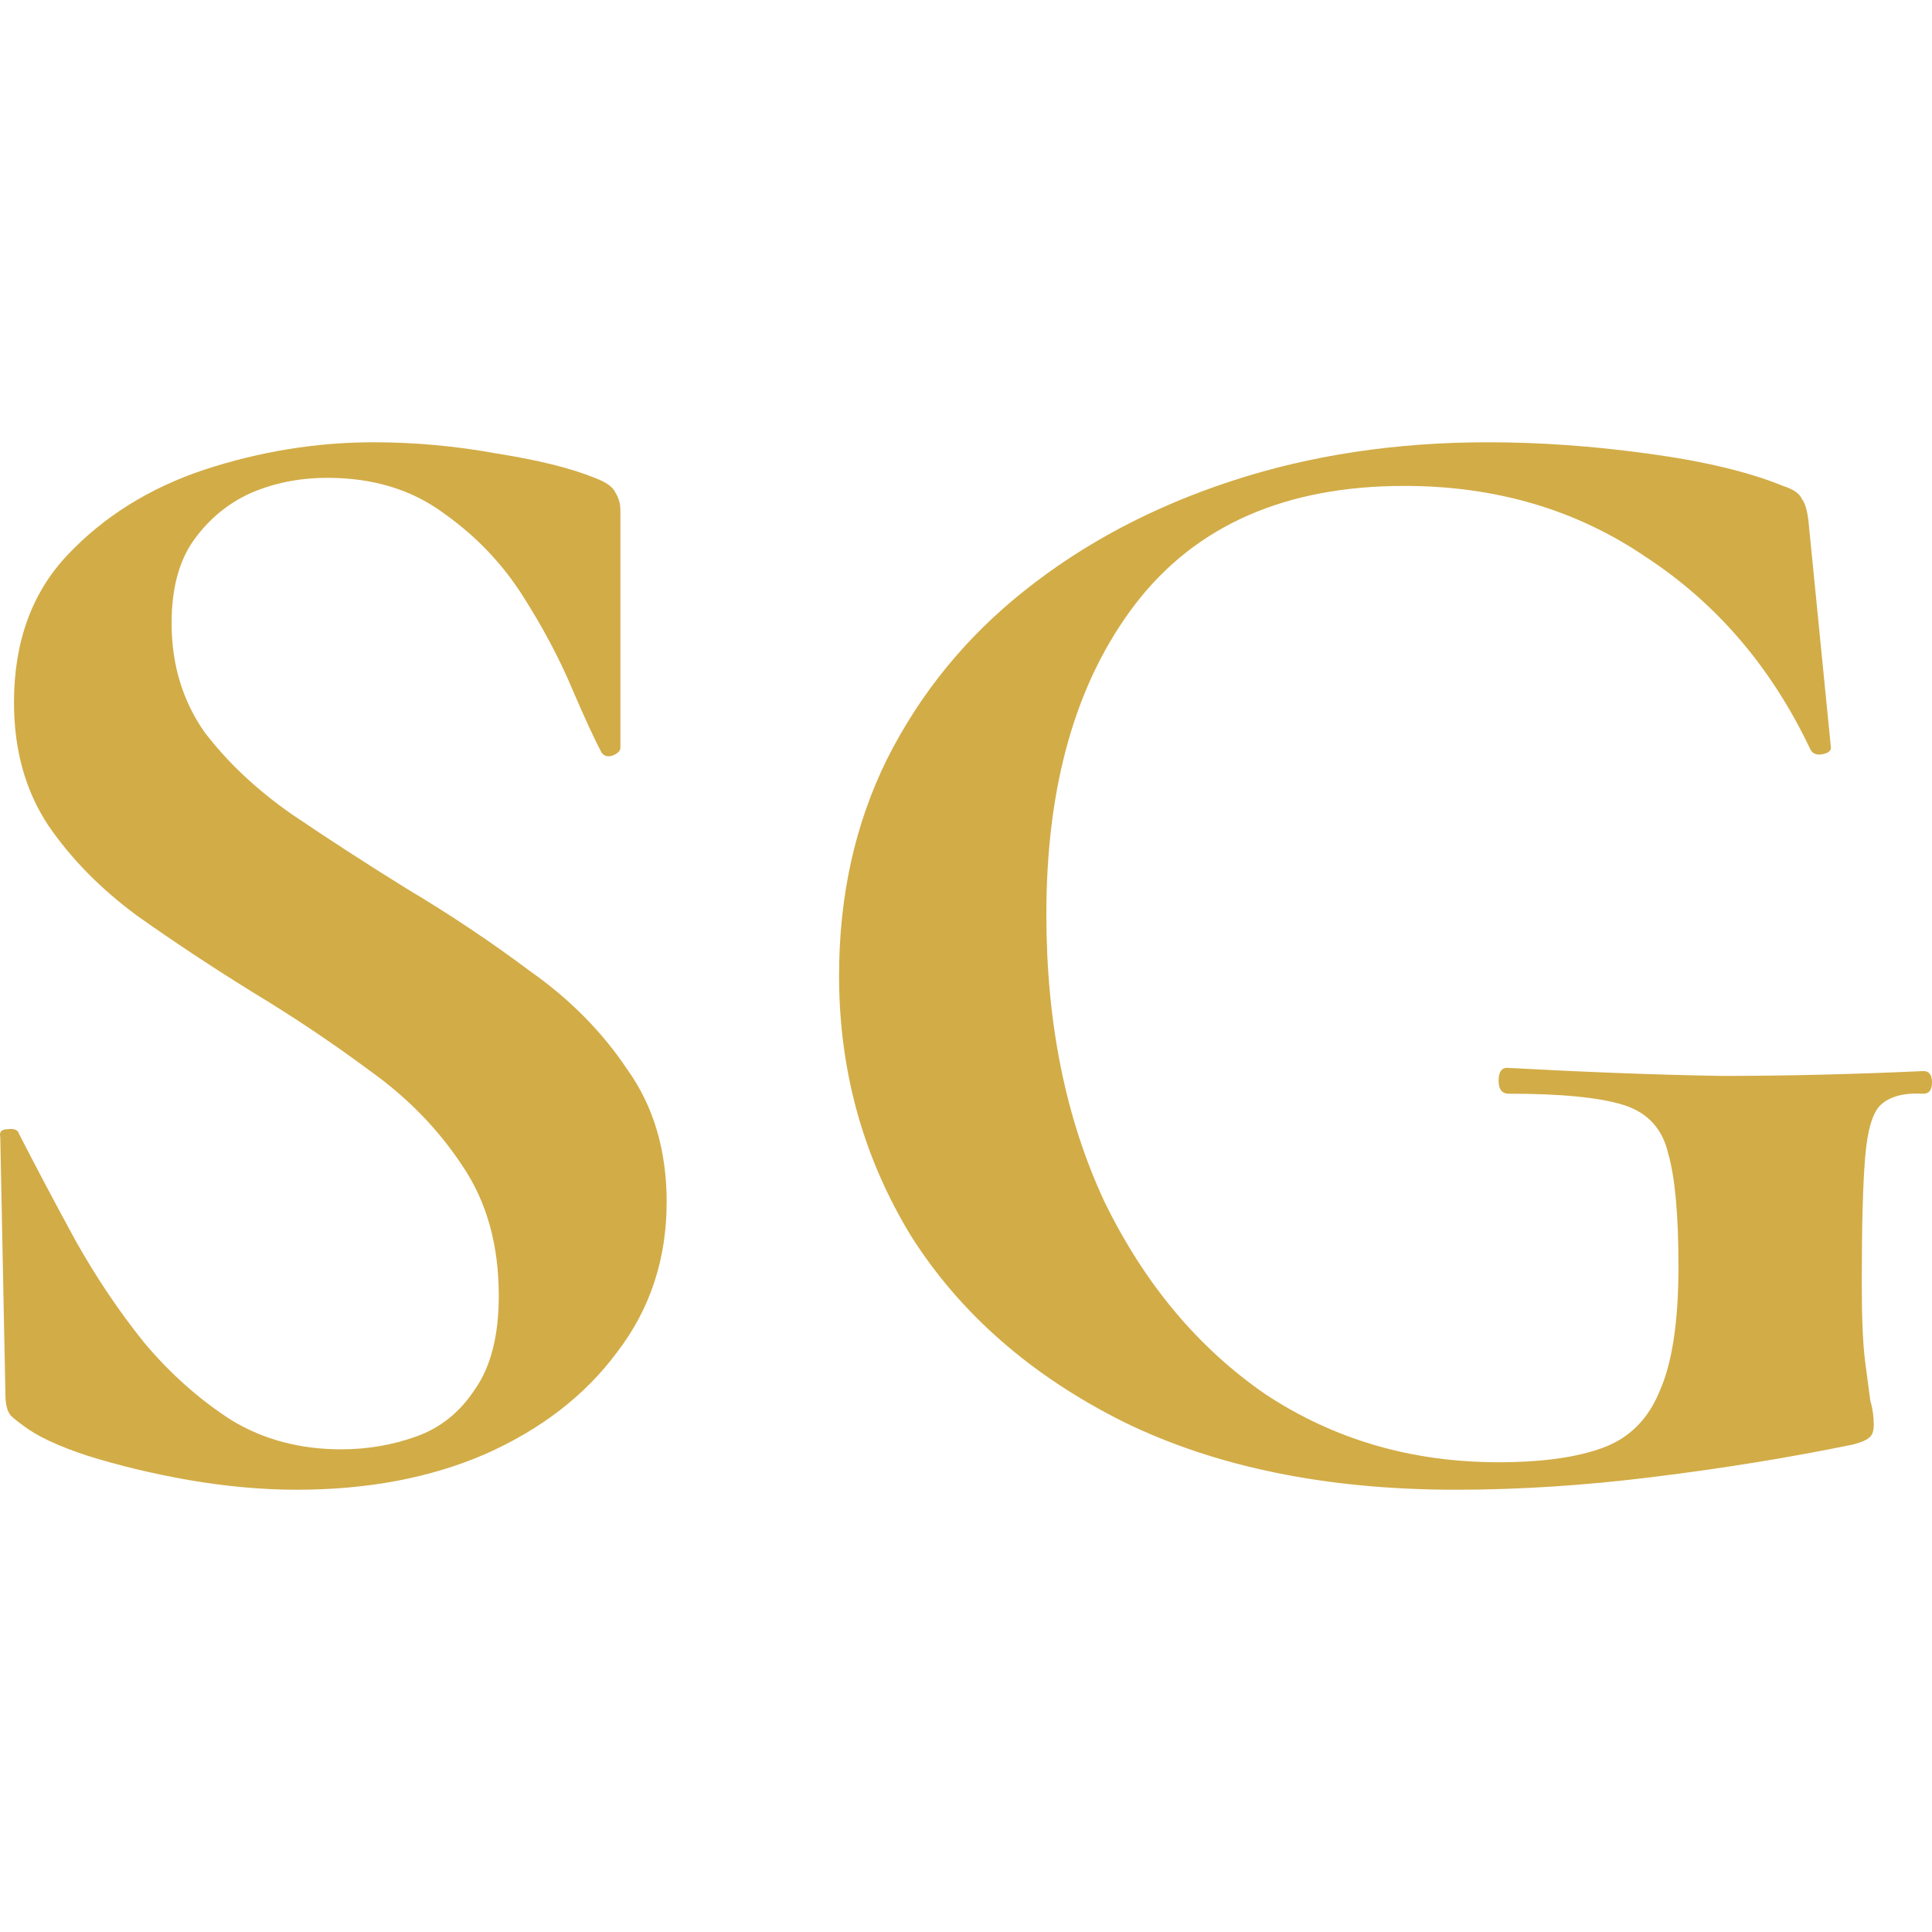
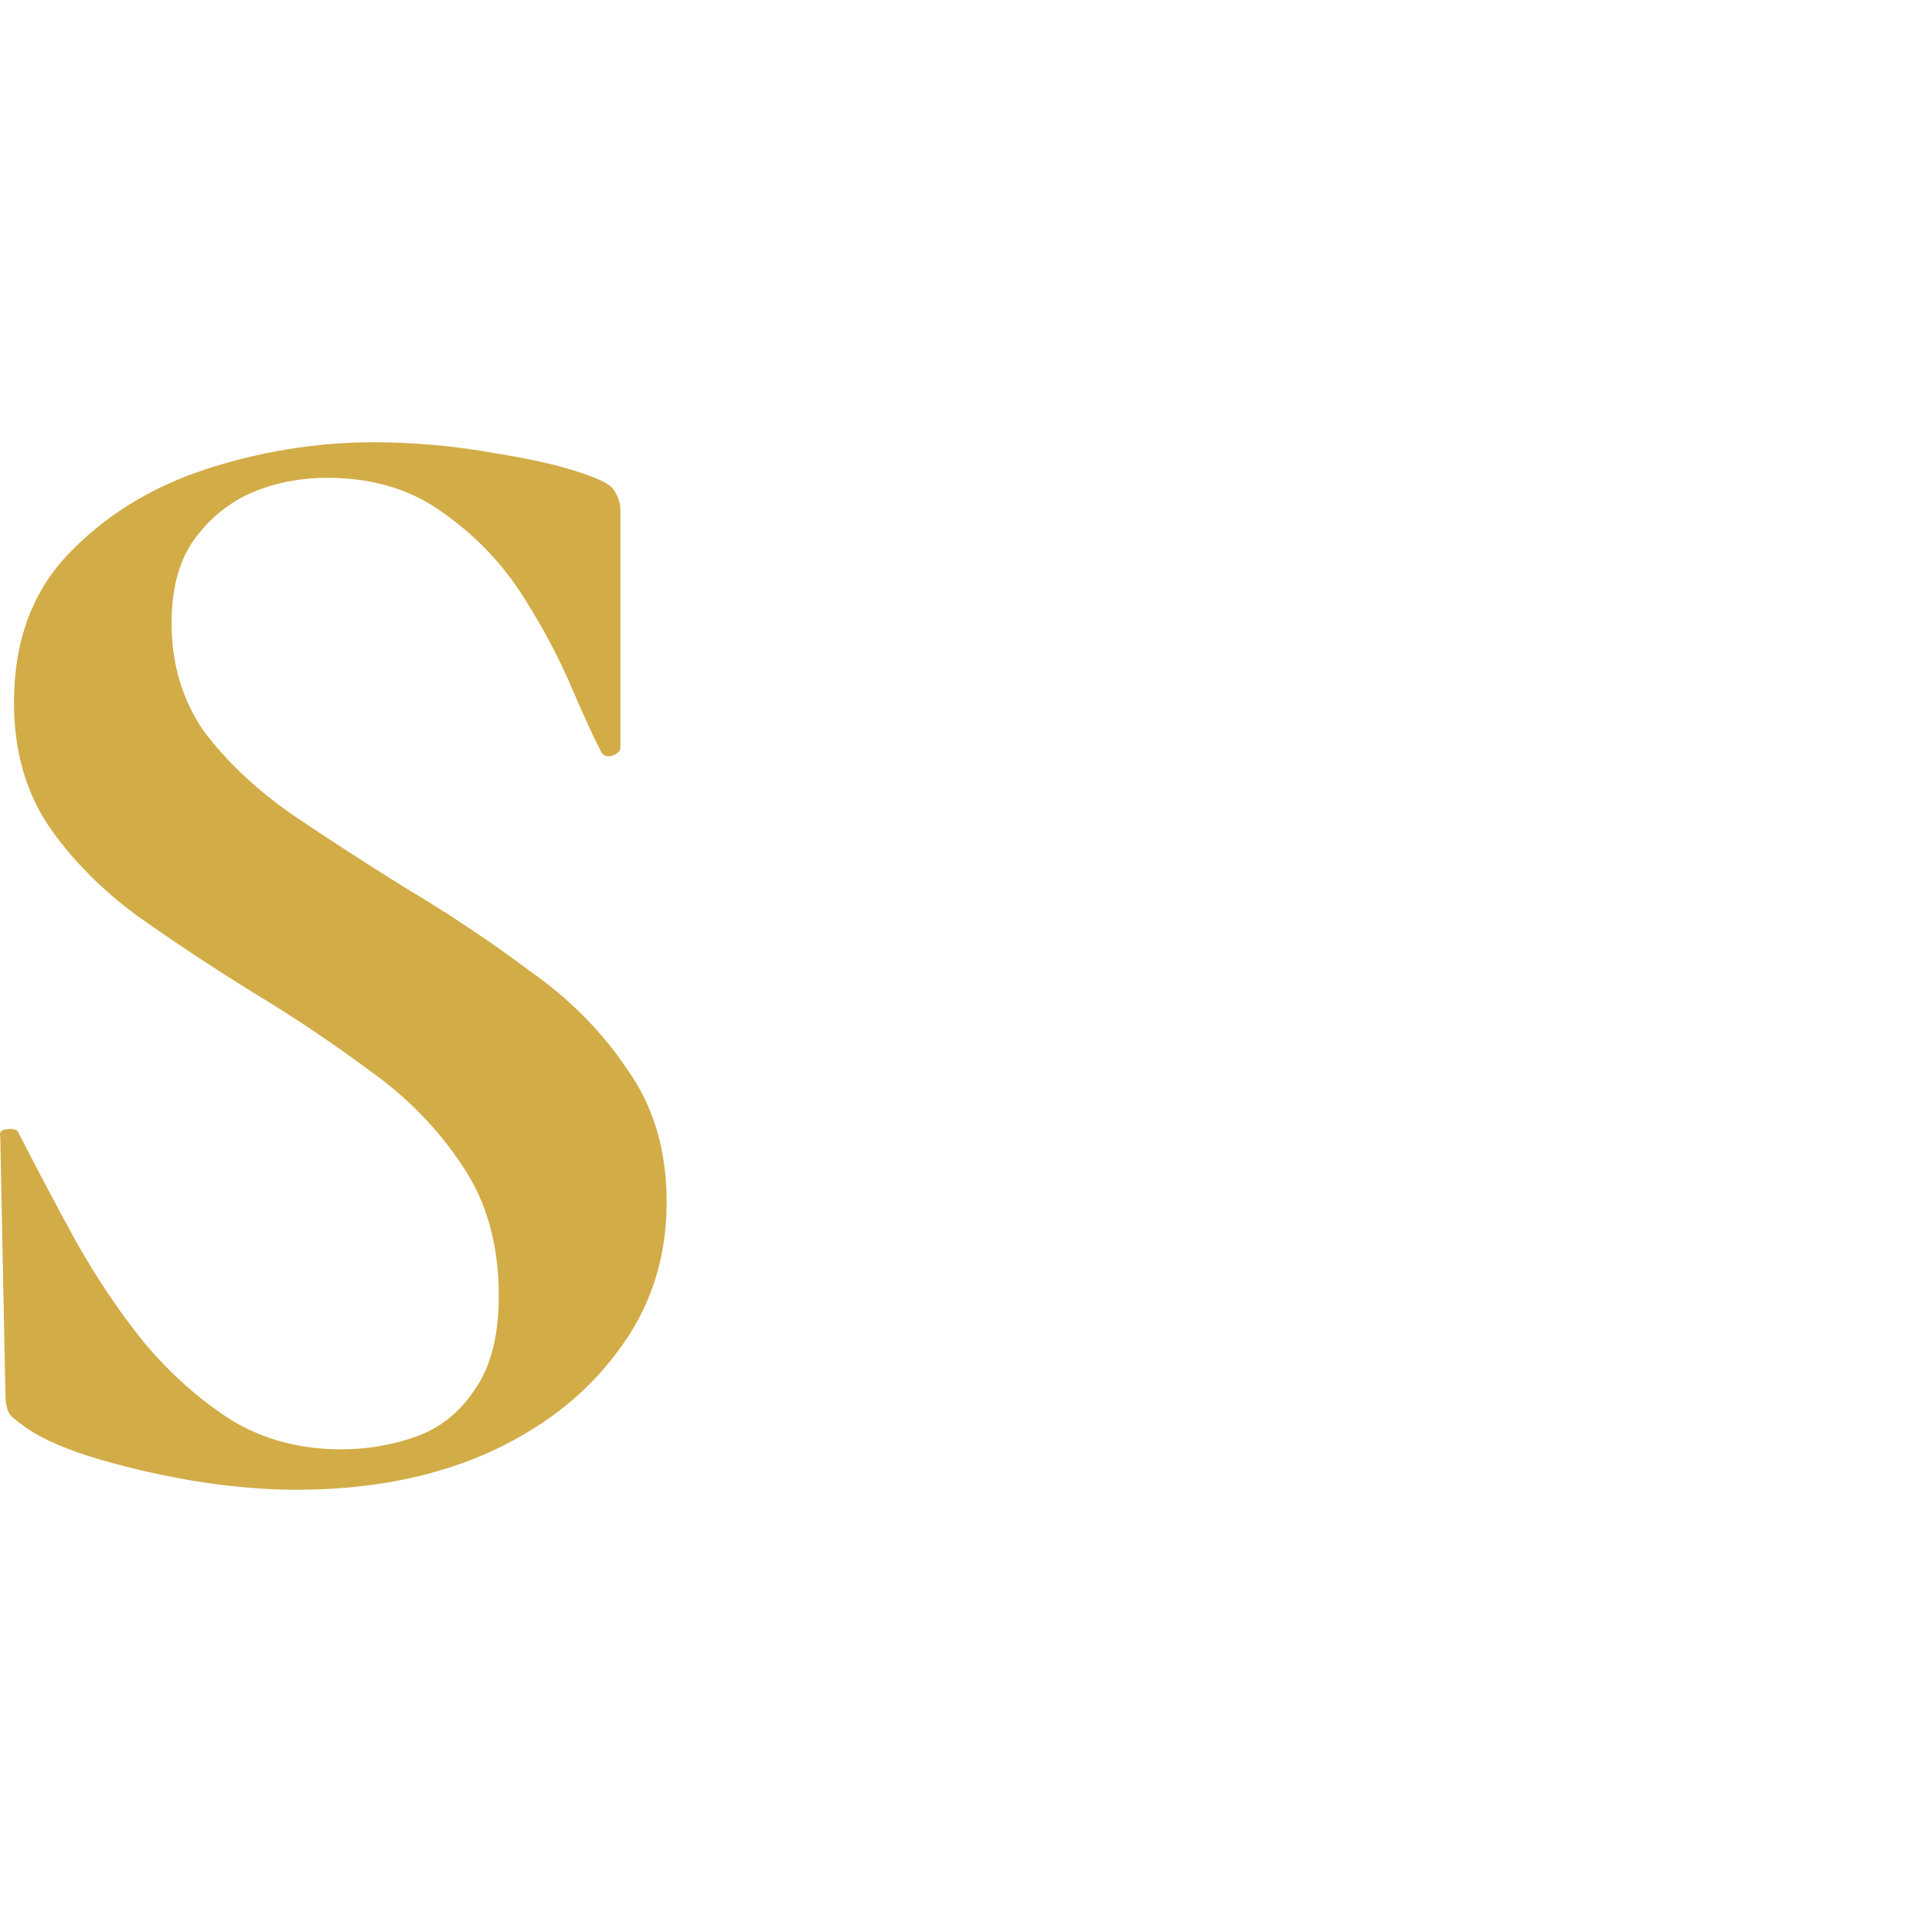
<svg xmlns="http://www.w3.org/2000/svg" width="83" height="83" viewBox="0 0 83 83" fill="none">
  <path d="M7.372 26.778C7.372 28.537 7.838 30.088 8.77 31.431C9.751 32.727 11.002 33.907 12.523 34.972C14.093 36.037 15.737 37.102 17.454 38.167C19.318 39.278 21.085 40.458 22.753 41.708C24.47 42.912 25.868 44.324 26.948 45.944C28.076 47.519 28.64 49.417 28.64 51.639C28.64 54.093 27.929 56.245 26.506 58.097C25.132 59.949 23.243 61.407 20.839 62.472C18.484 63.491 15.786 64 12.744 64C11.272 64 9.727 63.861 8.108 63.583C6.538 63.306 5.09 62.958 3.766 62.542C2.49 62.125 1.558 61.685 0.969 61.222C0.773 61.083 0.601 60.944 0.454 60.806C0.307 60.62 0.233 60.319 0.233 59.903L0.012 48.861C-0.037 48.63 0.061 48.514 0.307 48.514C0.601 48.468 0.773 48.537 0.822 48.722C1.558 50.157 2.367 51.685 3.25 53.306C4.134 54.88 5.115 56.338 6.194 57.681C7.323 59.023 8.574 60.134 9.947 61.014C11.321 61.847 12.891 62.264 14.657 62.264C15.786 62.264 16.865 62.079 17.895 61.708C18.926 61.338 19.76 60.667 20.398 59.694C21.085 58.722 21.428 57.38 21.428 55.667C21.428 53.491 20.913 51.639 19.883 50.111C18.852 48.537 17.527 47.171 15.909 46.014C14.289 44.81 12.597 43.676 10.831 42.611C9.113 41.546 7.47 40.458 5.9 39.347C4.33 38.19 3.054 36.894 2.073 35.458C1.092 33.977 0.601 32.218 0.601 30.181C0.601 27.588 1.361 25.482 2.882 23.861C4.452 22.194 6.415 20.968 8.77 20.181C11.174 19.393 13.603 19 16.056 19C17.822 19 19.588 19.162 21.354 19.486C23.121 19.764 24.519 20.111 25.549 20.528C26.04 20.713 26.334 20.921 26.432 21.153C26.58 21.384 26.653 21.639 26.653 21.917V32.125C26.653 32.264 26.53 32.38 26.285 32.472C26.089 32.519 25.942 32.472 25.844 32.333C25.549 31.778 25.132 30.875 24.593 29.625C24.053 28.329 23.341 26.986 22.458 25.597C21.575 24.208 20.447 23.028 19.073 22.056C17.699 21.037 16.031 20.528 14.069 20.528C12.842 20.528 11.714 20.759 10.683 21.222C9.702 21.685 8.893 22.38 8.255 23.306C7.666 24.185 7.372 25.343 7.372 26.778Z" fill="#D2AC47" />
-   <path d="M62.541 64C56.997 64 52.238 63.028 48.264 61.083C44.29 59.093 41.248 56.431 39.138 53.097C37.078 49.718 36.047 45.991 36.047 41.917C36.047 38.491 36.734 35.389 38.108 32.611C39.531 29.787 41.493 27.38 43.995 25.389C46.547 23.352 49.515 21.778 52.9 20.667C56.285 19.556 59.965 19 63.939 19C66.147 19 68.428 19.162 70.784 19.486C73.188 19.81 75.126 20.273 76.597 20.875C77.039 21.014 77.309 21.199 77.407 21.431C77.554 21.616 77.652 21.963 77.701 22.472L78.658 32.125C78.658 32.264 78.535 32.356 78.29 32.403C78.045 32.449 77.873 32.38 77.775 32.194C76.107 28.676 73.752 25.921 70.71 23.931C67.717 21.893 64.258 20.875 60.333 20.875C55.231 20.875 51.379 22.565 48.779 25.944C46.228 29.278 44.952 33.722 44.952 39.278C44.952 43.954 45.786 48.074 47.454 51.639C49.172 55.157 51.477 57.912 54.372 59.903C57.316 61.847 60.652 62.819 64.381 62.819C66.245 62.819 67.742 62.611 68.87 62.194C69.999 61.778 70.808 60.968 71.299 59.764C71.838 58.56 72.108 56.778 72.108 54.417C72.108 52.194 71.961 50.574 71.667 49.556C71.421 48.491 70.784 47.796 69.753 47.472C68.723 47.148 67.079 46.986 64.822 46.986C64.528 46.986 64.381 46.801 64.381 46.431C64.381 46.06 64.504 45.875 64.749 45.875C68.134 46.06 71.201 46.176 73.948 46.222C76.695 46.222 79.59 46.153 82.632 46.014C82.877 46.014 83 46.176 83 46.5C83 46.824 82.877 46.986 82.632 46.986C81.798 46.94 81.185 47.102 80.792 47.472C80.449 47.796 80.228 48.537 80.13 49.694C80.032 50.852 79.983 52.657 79.983 55.111C79.983 56.639 80.032 57.773 80.13 58.514C80.228 59.255 80.302 59.81 80.351 60.181C80.449 60.505 80.498 60.852 80.498 61.222C80.498 61.5 80.424 61.685 80.277 61.778C80.179 61.87 79.958 61.963 79.615 62.056C76.916 62.611 74.071 63.074 71.078 63.444C68.134 63.815 65.288 64 62.541 64Z" fill="#D2AC47" />
</svg>